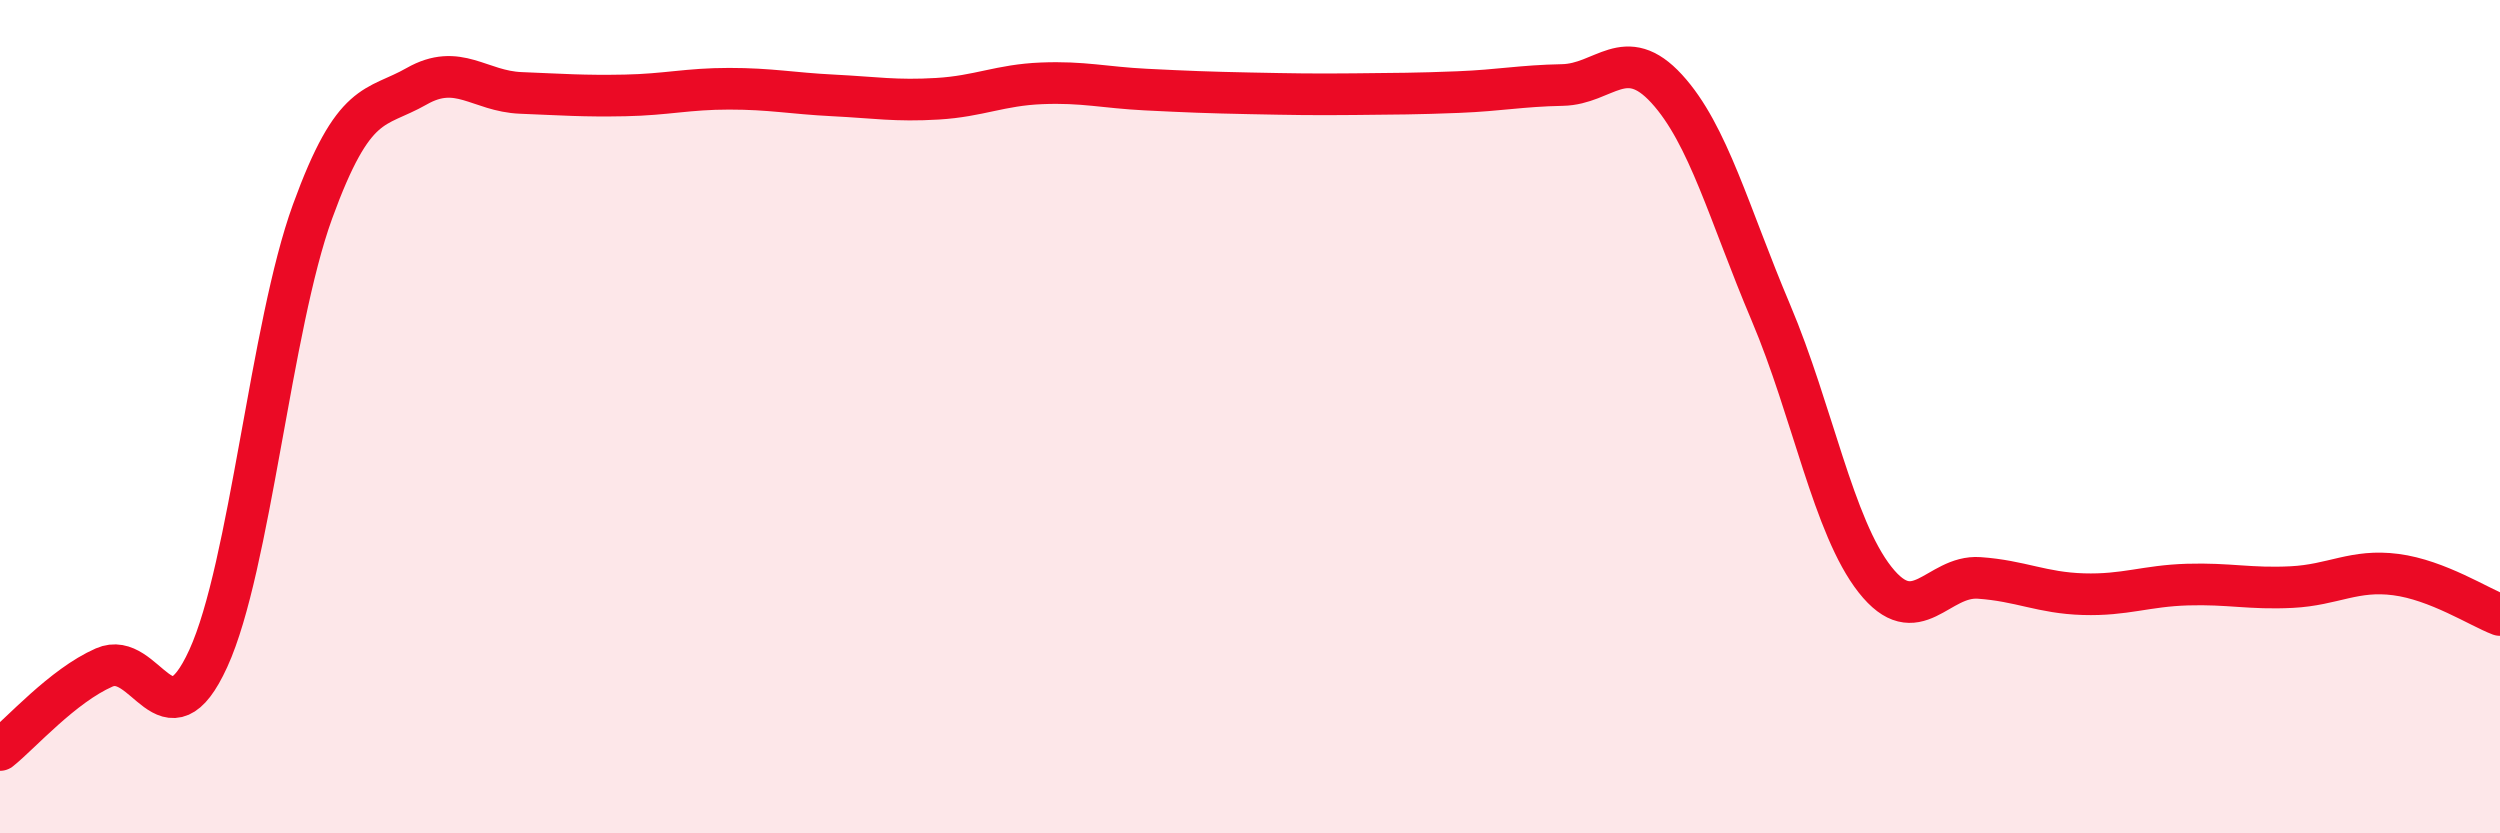
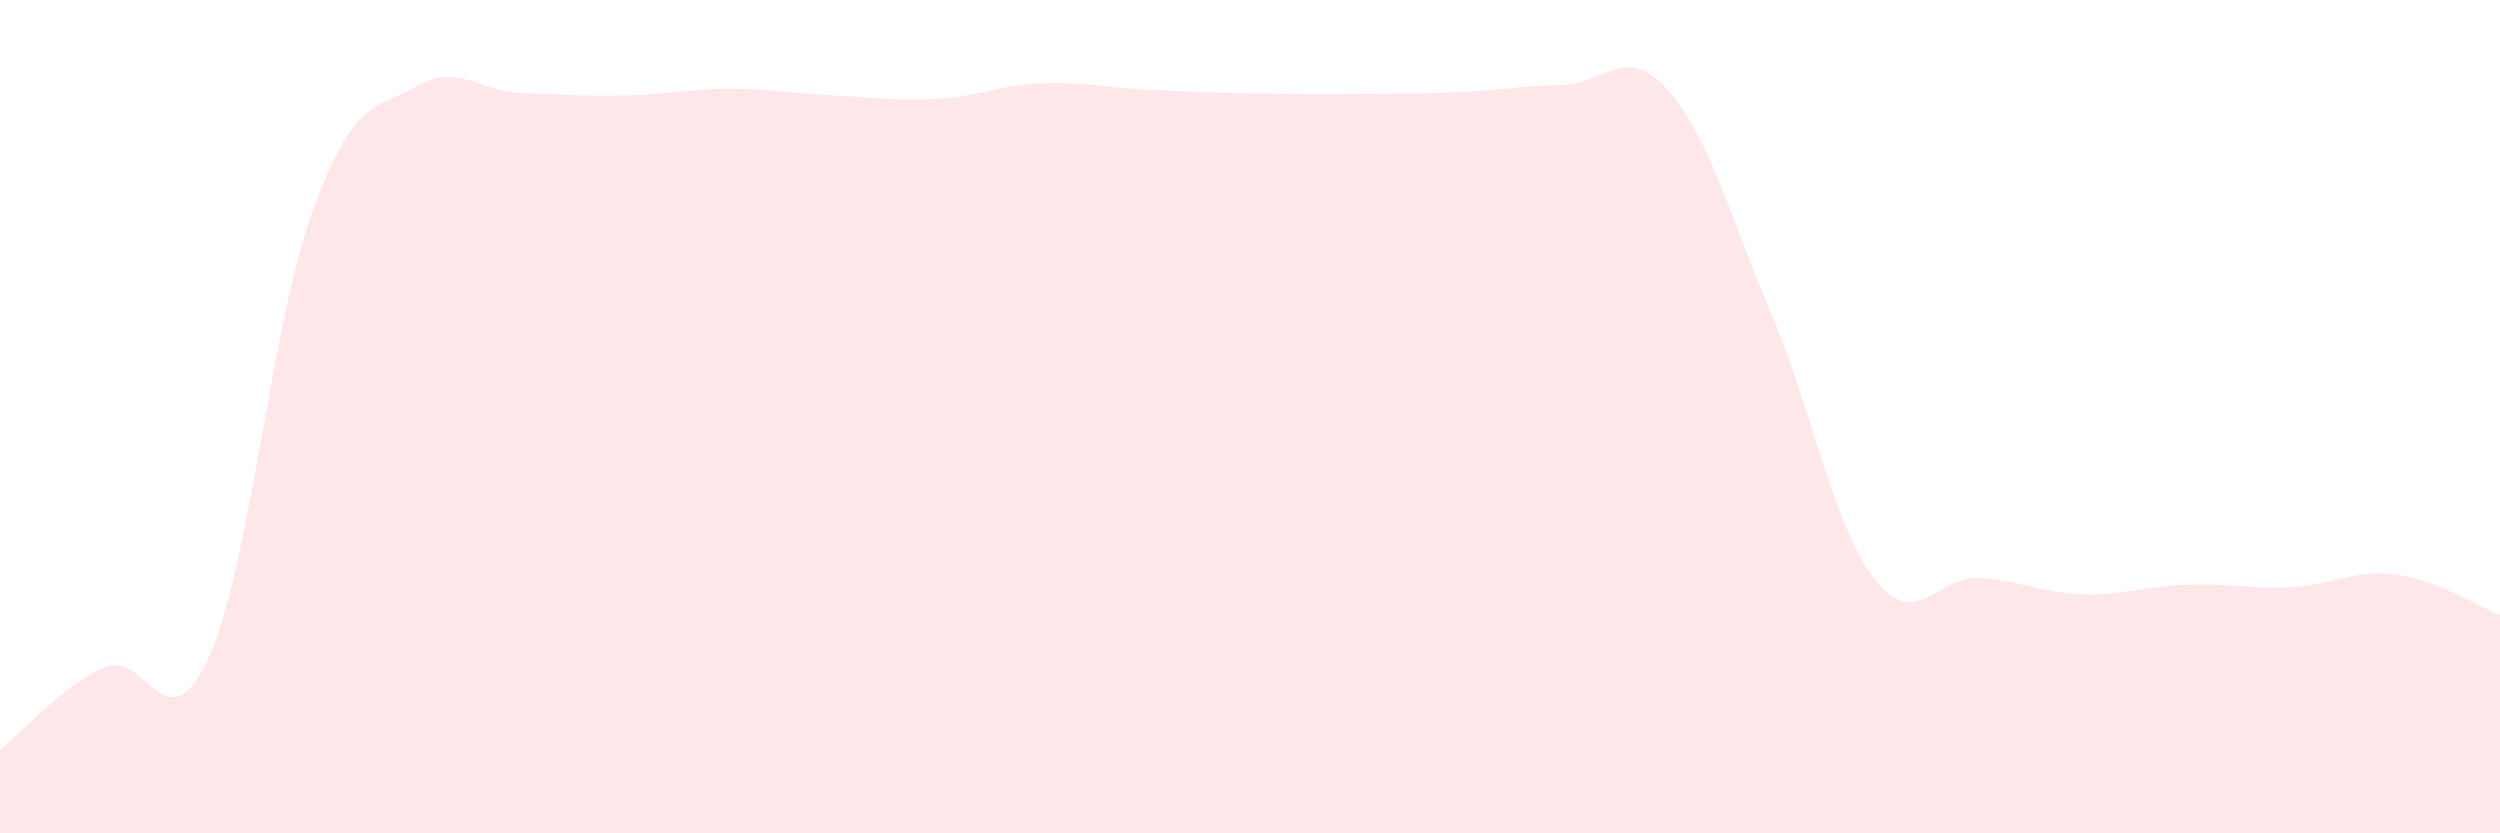
<svg xmlns="http://www.w3.org/2000/svg" width="60" height="20" viewBox="0 0 60 20">
  <path d="M 0,18 C 0.5,17.6 1.5,16.46 2.5,16.02 C 3.5,15.58 4,17.99 5,15.8 C 6,13.61 6.5,7.83 7.5,5.08 C 8.5,2.33 9,2.64 10,2.07 C 11,1.5 11.5,2.19 12.5,2.23 C 13.5,2.27 14,2.31 15,2.29 C 16,2.27 16.5,2.13 17.5,2.13 C 18.5,2.13 19,2.24 20,2.29 C 21,2.34 21.5,2.43 22.5,2.37 C 23.5,2.31 24,2.04 25,2 C 26,1.96 26.5,2.1 27.5,2.15 C 28.5,2.2 29,2.22 30,2.24 C 31,2.26 31.5,2.27 32.5,2.26 C 33.5,2.25 34,2.25 35,2.21 C 36,2.17 36.5,2.06 37.5,2.04 C 38.5,2.02 39,1.04 40,2.13 C 41,3.22 41.5,5.14 42.5,7.5 C 43.5,9.86 44,12.64 45,13.91 C 46,15.18 46.5,13.8 47.5,13.87 C 48.5,13.94 49,14.23 50,14.26 C 51,14.29 51.5,14.06 52.5,14.03 C 53.5,14 54,14.14 55,14.09 C 56,14.04 56.5,13.66 57.5,13.79 C 58.5,13.92 59.5,14.57 60,14.76L60 20L0 20Z" fill="#EB0A25" opacity="0.1" stroke-linecap="round" stroke-linejoin="round" />
-   <path d="M 0,18 C 0.5,17.6 1.5,16.46 2.5,16.02 C 3.5,15.58 4,17.99 5,15.8 C 6,13.61 6.5,7.83 7.5,5.08 C 8.5,2.33 9,2.64 10,2.07 C 11,1.5 11.5,2.19 12.5,2.23 C 13.5,2.27 14,2.31 15,2.29 C 16,2.27 16.5,2.13 17.5,2.13 C 18.5,2.13 19,2.24 20,2.29 C 21,2.34 21.5,2.43 22.5,2.37 C 23.5,2.31 24,2.04 25,2 C 26,1.96 26.5,2.1 27.5,2.15 C 28.5,2.2 29,2.22 30,2.24 C 31,2.26 31.5,2.27 32.5,2.26 C 33.5,2.25 34,2.25 35,2.21 C 36,2.17 36.5,2.06 37.5,2.04 C 38.5,2.02 39,1.04 40,2.13 C 41,3.22 41.5,5.14 42.5,7.5 C 43.5,9.86 44,12.64 45,13.91 C 46,15.18 46.5,13.8 47.5,13.87 C 48.5,13.94 49,14.23 50,14.26 C 51,14.29 51.5,14.06 52.5,14.03 C 53.5,14 54,14.14 55,14.09 C 56,14.04 56.5,13.66 57.5,13.79 C 58.5,13.92 59.5,14.57 60,14.76" stroke="#EB0A25" stroke-width="1" fill="none" stroke-linecap="round" stroke-linejoin="round" />
</svg>